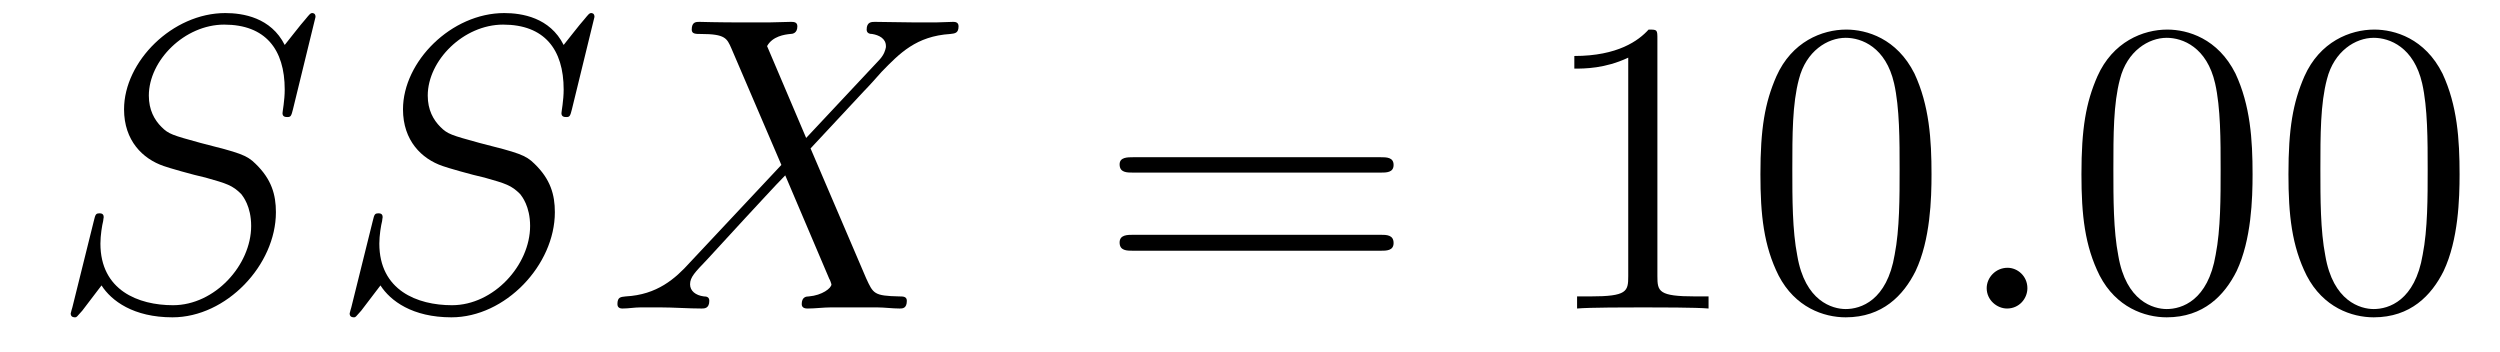
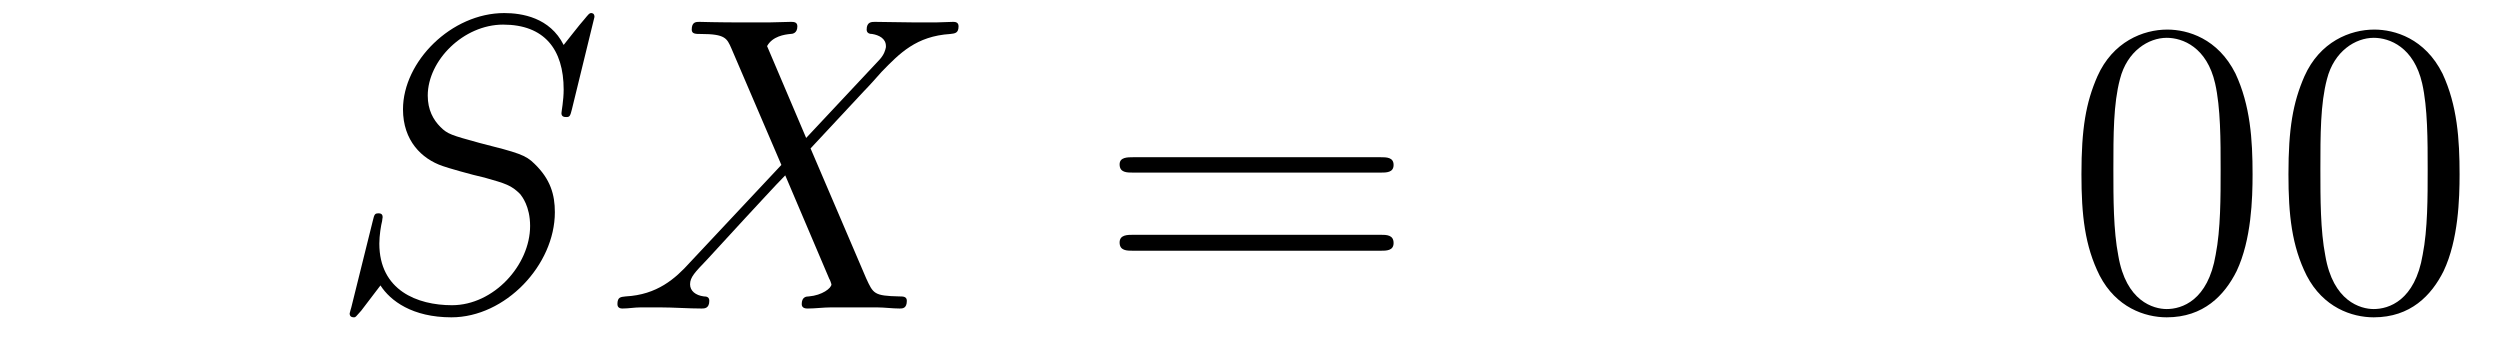
<svg xmlns="http://www.w3.org/2000/svg" height="10pt" version="1.1" viewBox="0 -10 71 10" width="71pt">
  <g id="page1">
    <g transform="matrix(1 0 0 1 -127 653)">
-       <path d="M135.961 -662.52C135.961 -662.629 135.883 -662.629 135.867 -662.629C135.82 -662.629 135.805 -662.613 135.664 -662.441C135.586 -662.363 135.102 -661.738 135.086 -661.723C134.695 -662.504 133.898 -662.629 133.398 -662.629C131.898 -662.629 130.523 -661.254 130.523 -659.895C130.523 -659.004 131.055 -658.488 131.648 -658.285C131.773 -658.238 132.477 -658.035 132.836 -657.957C133.445 -657.785 133.602 -657.738 133.852 -657.488C133.898 -657.426 134.133 -657.144 134.133 -656.582C134.133 -655.473 133.102 -654.332 131.914 -654.332C130.93 -654.332 129.852 -654.754 129.852 -656.082C129.852 -656.316 129.898 -656.598 129.93 -656.723C129.93 -656.754 129.945 -656.816 129.945 -656.832C129.945 -656.879 129.93 -656.941 129.836 -656.941C129.727 -656.941 129.711 -656.926 129.664 -656.723L129.055 -654.27C129.055 -654.27 129.008 -654.113 129.008 -654.098C129.008 -653.988 129.102 -653.988 129.133 -653.988C129.18 -653.988 129.18 -654.004 129.336 -654.176L129.883 -654.894C130.164 -654.457 130.789 -653.988 131.898 -653.988C133.43 -653.988 134.836 -655.473 134.836 -656.973C134.836 -657.473 134.711 -657.91 134.258 -658.348C134.008 -658.598 133.805 -658.66 132.695 -658.941C131.898 -659.16 131.789 -659.191 131.586 -659.394C131.383 -659.598 131.227 -659.879 131.227 -660.285C131.227 -661.285 132.242 -662.301 133.367 -662.301C134.539 -662.301 135.086 -661.598 135.086 -660.457C135.086 -660.144 135.023 -659.832 135.023 -659.785C135.023 -659.676 135.117 -659.676 135.164 -659.676C135.258 -659.676 135.273 -659.707 135.32 -659.895L135.961 -662.52ZM135.598 -654.238" fill-rule="evenodd" />
      <path d="M143.883 -662.52C143.883 -662.629 143.805 -662.629 143.789 -662.629C143.742 -662.629 143.727 -662.613 143.586 -662.441C143.508 -662.363 143.023 -661.738 143.008 -661.723C142.617 -662.504 141.82 -662.629 141.32 -662.629C139.82 -662.629 138.445 -661.254 138.445 -659.895C138.445 -659.004 138.977 -658.488 139.57 -658.285C139.695 -658.238 140.398 -658.035 140.758 -657.957C141.367 -657.785 141.523 -657.738 141.773 -657.488C141.82 -657.426 142.055 -657.144 142.055 -656.582C142.055 -655.473 141.023 -654.332 139.836 -654.332C138.852 -654.332 137.773 -654.754 137.773 -656.082C137.773 -656.316 137.82 -656.598 137.852 -656.723C137.852 -656.754 137.867 -656.816 137.867 -656.832C137.867 -656.879 137.852 -656.941 137.758 -656.941C137.648 -656.941 137.633 -656.926 137.586 -656.723L136.977 -654.27C136.977 -654.27 136.93 -654.113 136.93 -654.098C136.93 -653.988 137.023 -653.988 137.055 -653.988C137.102 -653.988 137.102 -654.004 137.258 -654.176L137.805 -654.894C138.086 -654.457 138.711 -653.988 139.82 -653.988C141.352 -653.988 142.758 -655.473 142.758 -656.973C142.758 -657.473 142.633 -657.91 142.18 -658.348C141.93 -658.598 141.727 -658.66 140.617 -658.941C139.82 -659.16 139.711 -659.191 139.508 -659.394C139.305 -659.598 139.148 -659.879 139.148 -660.285C139.148 -661.285 140.164 -662.301 141.289 -662.301C142.461 -662.301 143.008 -661.598 143.008 -660.457C143.008 -660.144 142.945 -659.832 142.945 -659.785C142.945 -659.676 143.039 -659.676 143.086 -659.676C143.18 -659.676 143.195 -659.707 143.242 -659.895L143.883 -662.52ZM143.52 -654.238" fill-rule="evenodd" />
      <path d="M149.895 -659.082L148.785 -661.691C148.941 -661.973 149.285 -662.019 149.441 -662.035C149.504 -662.035 149.645 -662.051 149.645 -662.254C149.645 -662.379 149.535 -662.379 149.457 -662.379C149.254 -662.379 149.019 -662.363 148.816 -662.363H148.129C147.395 -662.363 146.879 -662.379 146.863 -662.379C146.769 -662.379 146.645 -662.379 146.645 -662.16C146.645 -662.035 146.754 -662.035 146.91 -662.035C147.598 -662.035 147.645 -661.91 147.77 -661.629L149.191 -658.316L146.598 -655.551C146.176 -655.082 145.66 -654.629 144.77 -654.582C144.629 -654.566 144.535 -654.566 144.535 -654.363C144.535 -654.316 144.551 -654.238 144.676 -654.238C144.848 -654.238 145.02 -654.27 145.191 -654.27H145.754C146.129 -654.27 146.551 -654.238 146.926 -654.238C147.004 -654.238 147.144 -654.238 147.144 -654.457C147.144 -654.566 147.066 -654.582 146.988 -654.582C146.754 -654.613 146.598 -654.738 146.598 -654.926C146.598 -655.129 146.738 -655.269 147.082 -655.629L148.145 -656.785C148.41 -657.066 149.035 -657.754 149.301 -658.02L150.551 -655.082C150.566 -655.066 150.613 -654.941 150.613 -654.926C150.613 -654.816 150.348 -654.613 149.973 -654.582C149.895 -654.582 149.769 -654.566 149.769 -654.363C149.769 -654.238 149.895 -654.238 149.941 -654.238C150.144 -654.238 150.395 -654.27 150.598 -654.27H151.91C152.113 -654.27 152.348 -654.238 152.551 -654.238C152.629 -654.238 152.754 -654.238 152.754 -654.457C152.754 -654.582 152.645 -654.582 152.535 -654.582C151.816 -654.598 151.801 -654.66 151.598 -655.098L150.02 -658.785L151.535 -660.41C151.66 -660.535 151.926 -660.832 152.035 -660.957C152.551 -661.488 153.02 -661.973 153.988 -662.035C154.113 -662.051 154.223 -662.051 154.223 -662.254C154.223 -662.379 154.113 -662.379 154.066 -662.379C153.91 -662.379 153.723 -662.363 153.566 -662.363H153.02C152.629 -662.363 152.207 -662.379 151.848 -662.379C151.754 -662.379 151.613 -662.379 151.613 -662.16C151.613 -662.051 151.707 -662.035 151.77 -662.035C151.957 -662.004 152.16 -661.91 152.16 -661.691V-661.66C152.145 -661.582 152.113 -661.457 151.988 -661.316L149.895 -659.082ZM153.957 -654.238" fill-rule="evenodd" />
      <path d="M166.203 -658.098C166.375 -658.098 166.578 -658.098 166.578 -658.316C166.578 -658.535 166.375 -658.535 166.203 -658.535H159.188C159.016 -658.535 158.797 -658.535 158.797 -658.332C158.797 -658.098 159 -658.098 159.188 -658.098H166.203ZM166.203 -655.879C166.375 -655.879 166.578 -655.879 166.578 -656.098C166.578 -656.332 166.375 -656.332 166.203 -656.332H159.188C159.016 -656.332 158.797 -656.332 158.797 -656.113C158.797 -655.879 159 -655.879 159.188 -655.879H166.203ZM167.273 -654.238" fill-rule="evenodd" />
-       <path d="M174.07 -661.879C174.07 -662.16 174.07 -662.16 173.82 -662.16C173.539 -661.848 172.945 -661.41 171.711 -661.41V-661.051C171.992 -661.051 172.586 -661.051 173.242 -661.363V-655.16C173.242 -654.723 173.211 -654.582 172.164 -654.582H171.789V-654.238C172.117 -654.27 173.273 -654.27 173.664 -654.27C174.055 -654.27 175.195 -654.27 175.523 -654.238V-654.582H175.148C174.102 -654.582 174.07 -654.723 174.07 -655.16V-661.879ZM181.855 -658.051C181.855 -659.035 181.793 -660.004 181.371 -660.91C180.871 -661.91 180.012 -662.16 179.434 -662.16C178.746 -662.16 177.887 -661.816 177.449 -660.832C177.121 -660.082 176.996 -659.348 176.996 -658.051C176.996 -656.895 177.09 -656.019 177.512 -655.176C177.981 -654.27 178.793 -653.988 179.418 -653.988C180.465 -653.988 181.059 -654.613 181.402 -655.301C181.824 -656.191 181.855 -657.363 181.855 -658.051ZM179.418 -654.223C179.043 -654.223 178.262 -654.441 178.043 -655.738C177.902 -656.457 177.902 -657.363 177.902 -658.191C177.902 -659.176 177.902 -660.051 178.09 -660.754C178.293 -661.551 178.902 -661.926 179.418 -661.926C179.871 -661.926 180.559 -661.66 180.793 -660.629C180.949 -659.941 180.949 -659.004 180.949 -658.191C180.949 -657.395 180.949 -656.488 180.809 -655.77C180.59 -654.457 179.84 -654.223 179.418 -654.223ZM182.391 -654.238" fill-rule="evenodd" />
-       <path d="M184.578 -654.816C184.578 -655.16 184.297 -655.395 184.016 -655.395C183.672 -655.395 183.422 -655.113 183.422 -654.816C183.422 -654.473 183.719 -654.238 184 -654.238C184.344 -654.238 184.578 -654.519 184.578 -654.816ZM185.629 -654.238" fill-rule="evenodd" />
      <path d="M190.973 -658.051C190.973 -659.035 190.91 -660.004 190.488 -660.91C189.988 -661.91 189.129 -662.16 188.551 -662.16C187.863 -662.16 187.004 -661.816 186.566 -660.832C186.238 -660.082 186.113 -659.348 186.113 -658.051C186.113 -656.895 186.207 -656.019 186.629 -655.176C187.098 -654.27 187.91 -653.988 188.535 -653.988C189.582 -653.988 190.176 -654.613 190.52 -655.301C190.941 -656.191 190.973 -657.363 190.973 -658.051ZM188.535 -654.223C188.16 -654.223 187.379 -654.441 187.16 -655.738C187.02 -656.457 187.02 -657.363 187.02 -658.191C187.02 -659.176 187.02 -660.051 187.207 -660.754C187.41 -661.551 188.019 -661.926 188.535 -661.926C188.988 -661.926 189.676 -661.66 189.91 -660.629C190.066 -659.941 190.066 -659.004 190.066 -658.191C190.066 -657.395 190.066 -656.488 189.926 -655.77C189.707 -654.457 188.957 -654.223 188.535 -654.223ZM196.852 -658.051C196.852 -659.035 196.789 -660.004 196.367 -660.91C195.868 -661.91 195.008 -662.16 194.43 -662.16C193.742 -662.16 192.883 -661.816 192.445 -660.832C192.118 -660.082 191.992 -659.348 191.992 -658.051C191.992 -656.895 192.086 -656.019 192.508 -655.176C192.977 -654.27 193.789 -653.988 194.414 -653.988C195.461 -653.988 196.055 -654.613 196.398 -655.301C196.82 -656.191 196.852 -657.363 196.852 -658.051ZM194.414 -654.223C194.039 -654.223 193.258 -654.441 193.039 -655.738C192.899 -656.457 192.899 -657.363 192.899 -658.191C192.899 -659.176 192.899 -660.051 193.086 -660.754C193.289 -661.551 193.898 -661.926 194.414 -661.926C194.867 -661.926 195.554 -661.66 195.79 -660.629C195.946 -659.941 195.946 -659.004 195.946 -658.191C195.946 -657.395 195.946 -656.488 195.805 -655.77C195.586 -654.457 194.836 -654.223 194.414 -654.223ZM197.387 -654.238" fill-rule="evenodd" />
    </g>
  </g>
</svg>